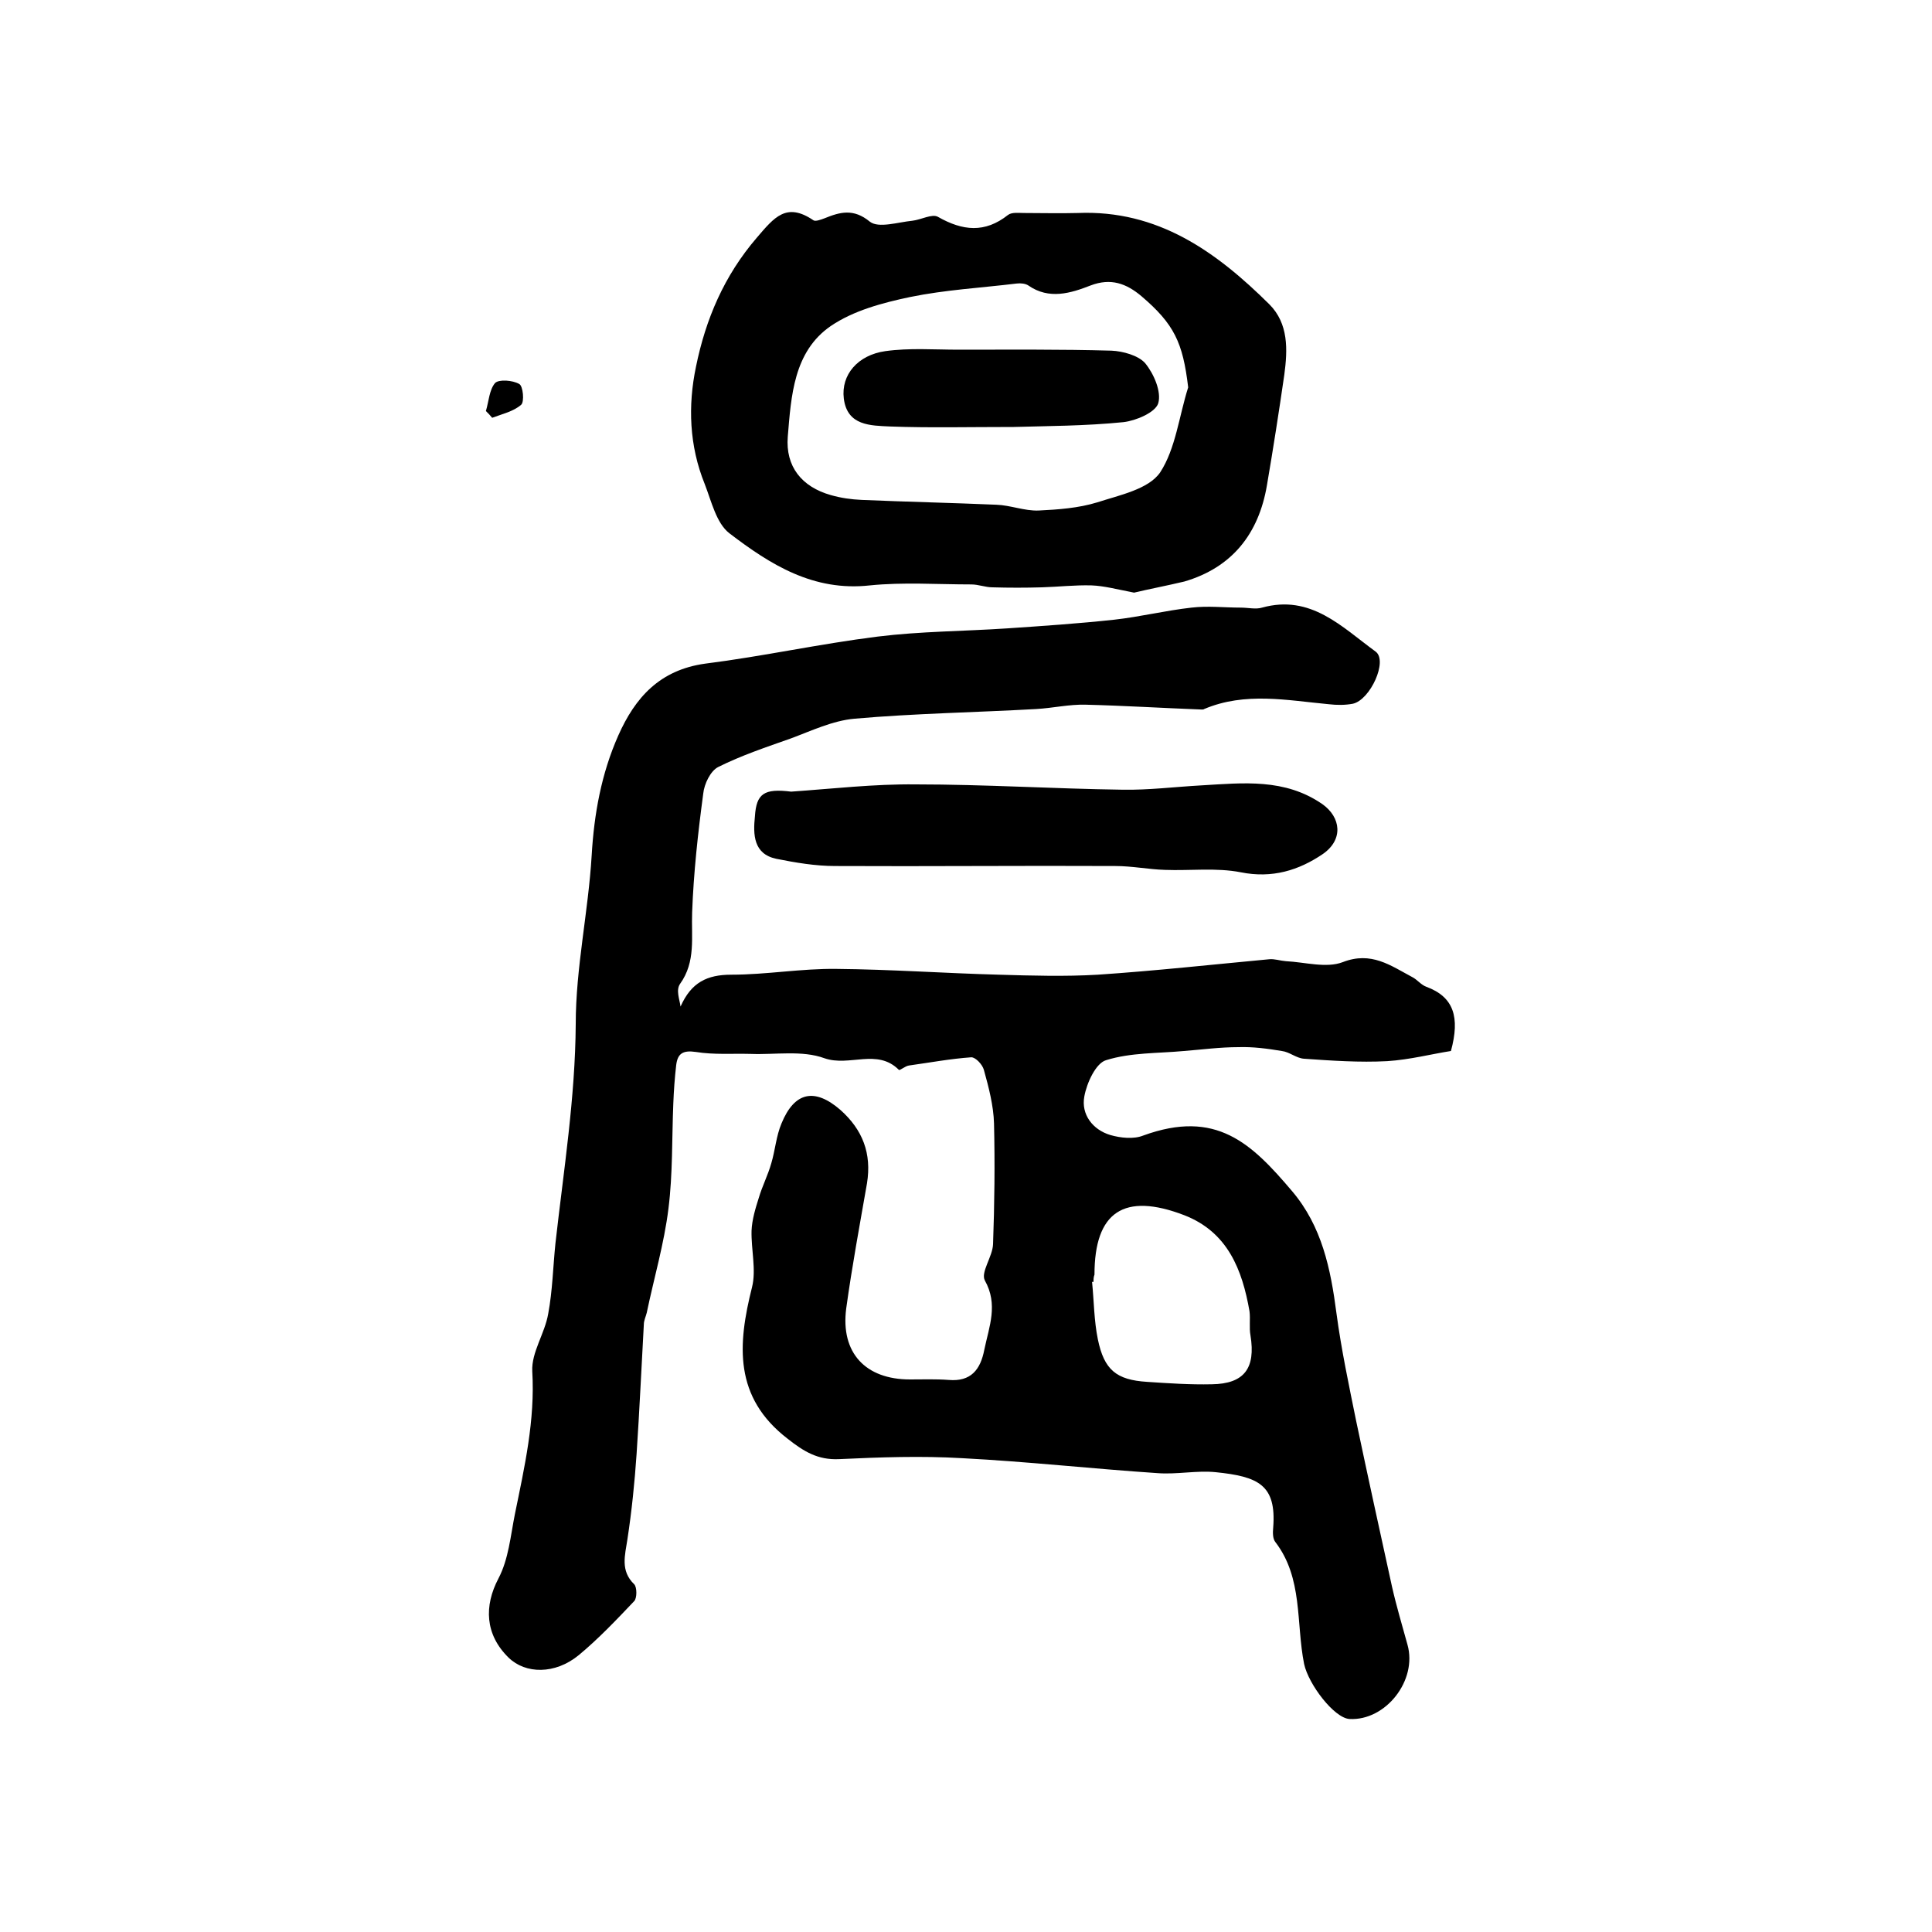
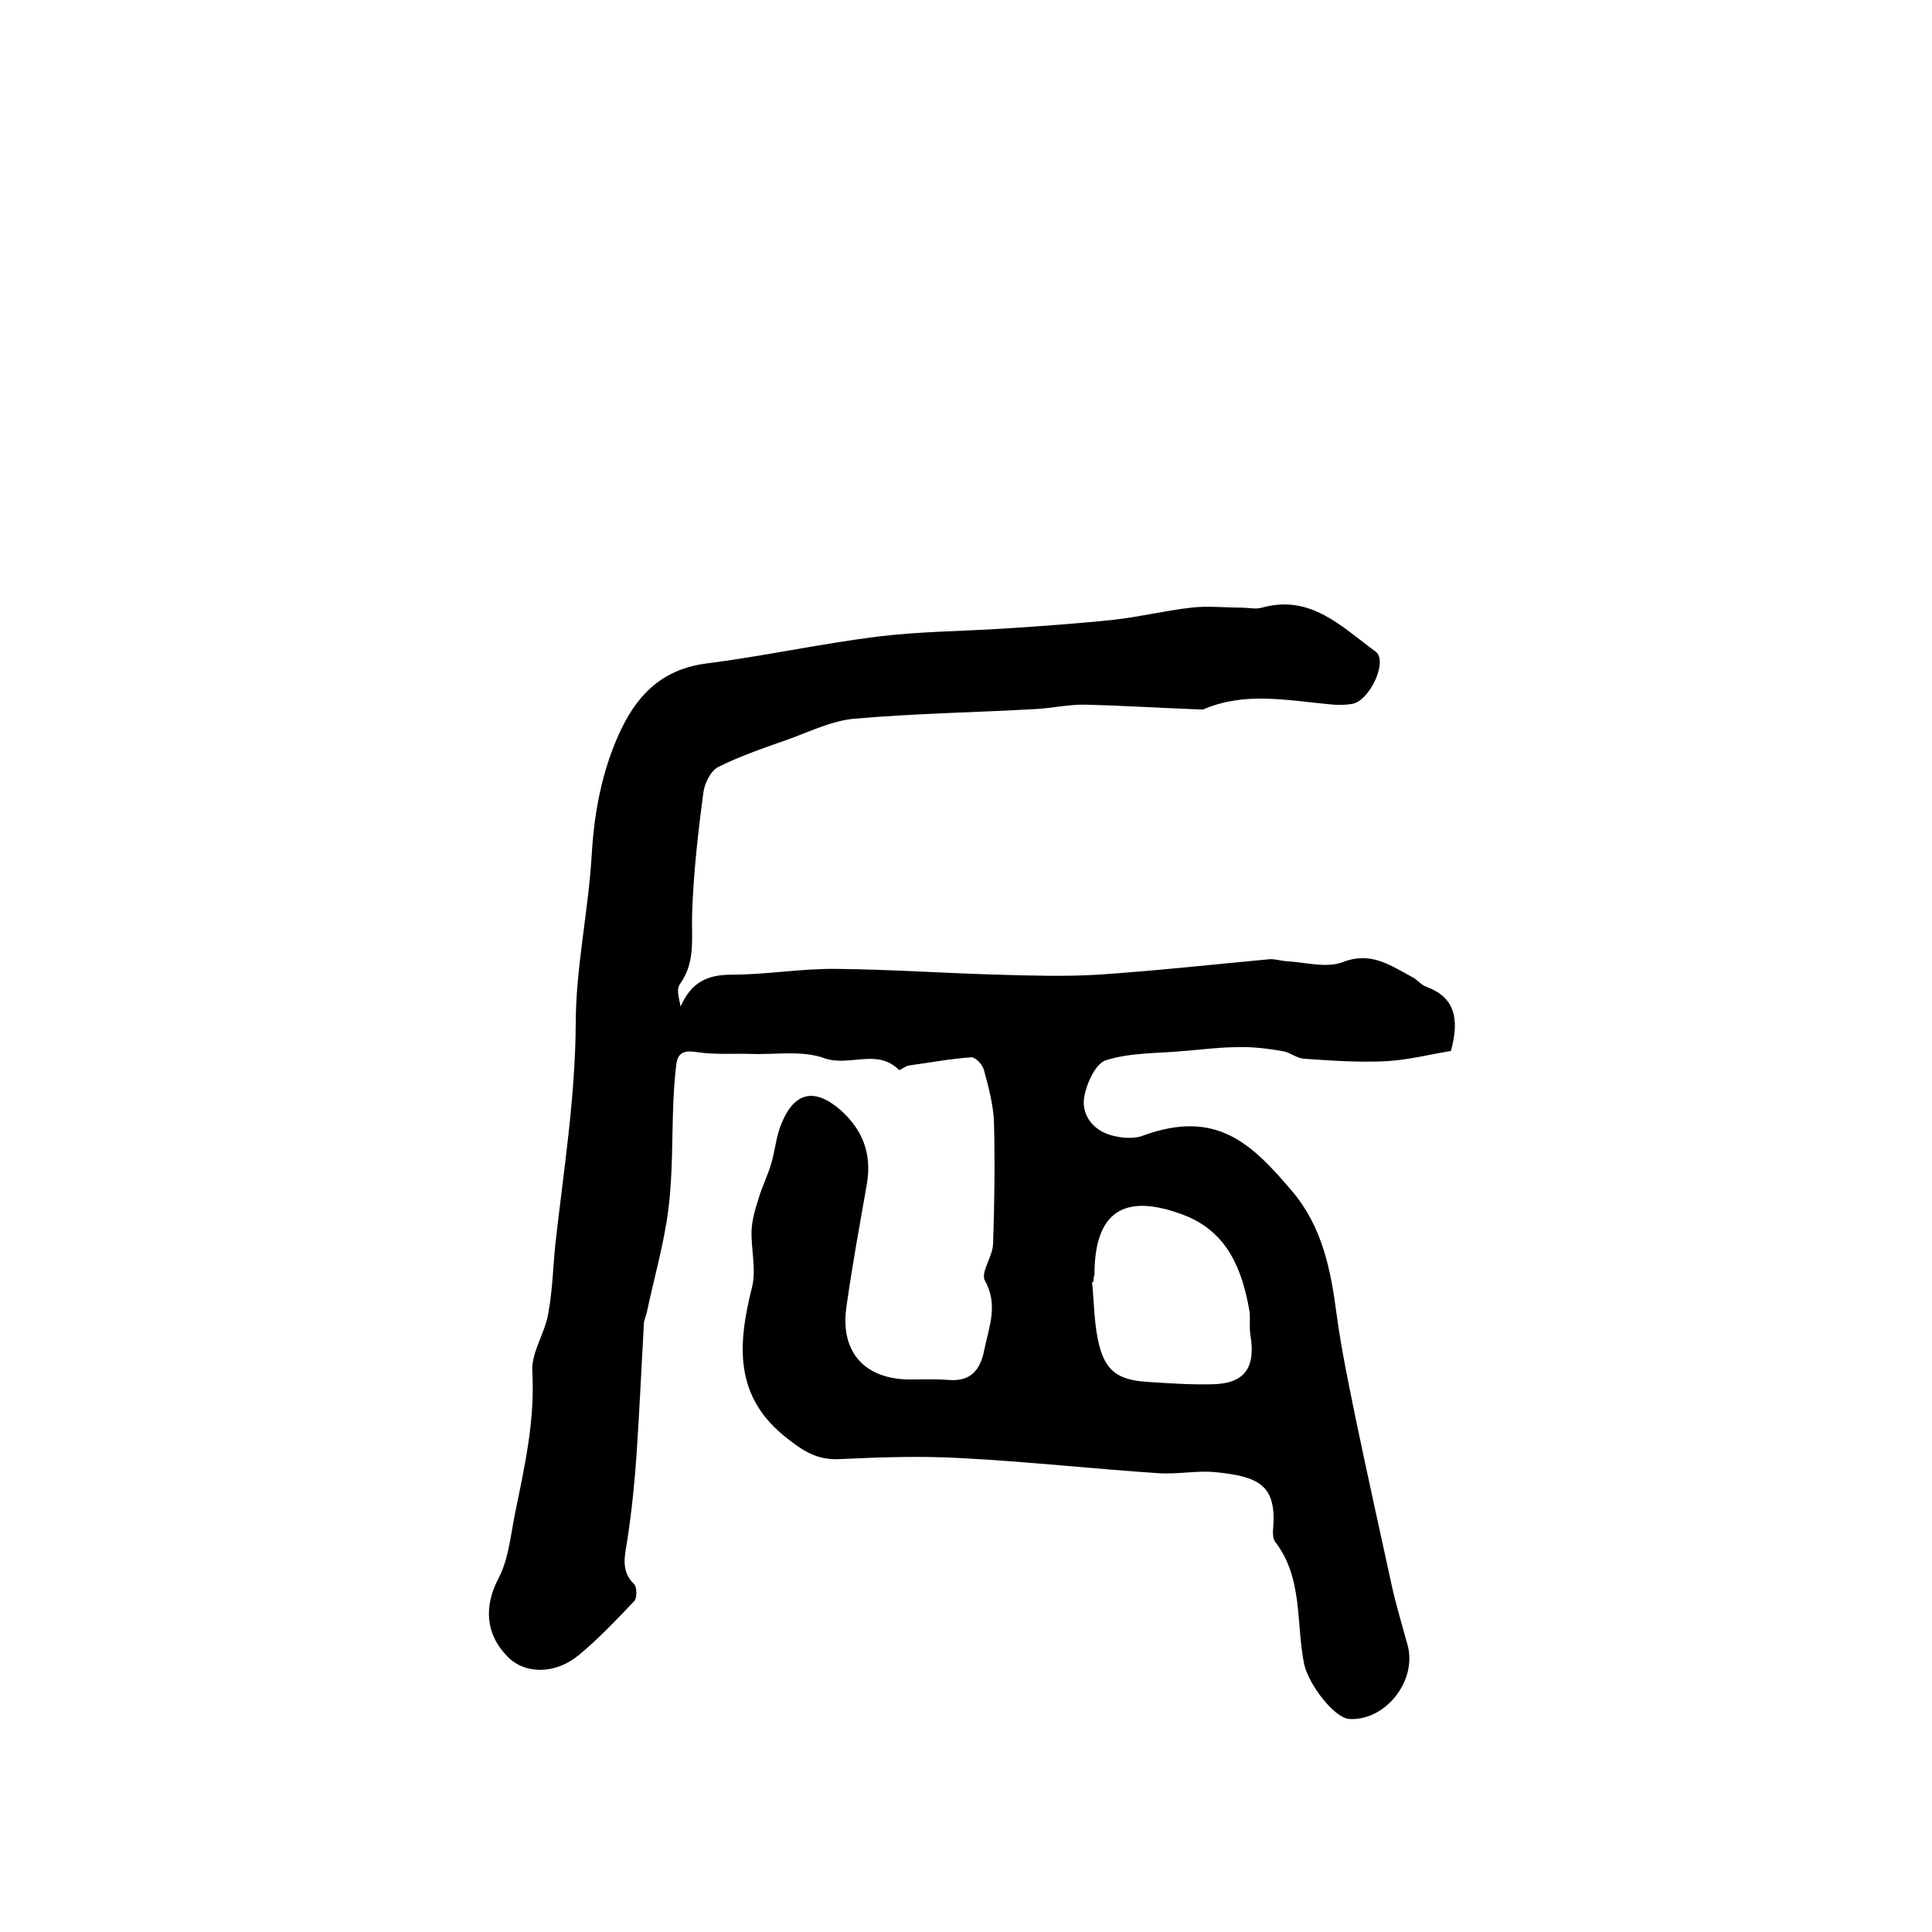
<svg xmlns="http://www.w3.org/2000/svg" version="1.1" id="图层_1" x="0px" y="0px" viewBox="0 0 400 400" style="enable-background:new 0 0 400 400;" xml:space="preserve">
  <style type="text/css">
	.st0{fill:#FFFFFF;}
</style>
  <g>
    <path d="M140.9,208.4c2.2-5,5.5-6.6,10.5-6.6c7.3,0,14.5-1.3,21.8-1.2c11.2,0.1,22.4,0.9,33.6,1.2c6.8,0.2,13.7,0.4,20.5,0   c11.9-0.8,23.7-2.1,35.5-3.2c1.1-0.1,2.2,0.3,3.4,0.4c4,0.2,8.4,1.5,11.8,0.2c5.9-2.3,9.9,0.7,14.4,3.1c1,0.5,1.8,1.6,2.9,2   c5.7,2.1,7,6.3,5.1,13.3c-3.9,0.6-8.5,1.8-13.2,2.1c-5.7,0.3-11.5-0.1-17.2-0.5c-1.6-0.1-3-1.4-4.6-1.6c-3-0.5-6-0.9-9-0.8   c-3.8,0-7.5,0.5-11.3,0.8c-5.4,0.5-11,0.3-16.1,1.9c-2.1,0.6-4,4.7-4.5,7.5c-0.7,3.7,1.7,6.9,5.4,8c2.1,0.6,4.8,0.9,6.8,0.1   c15.1-5.5,22.4,1.6,30.8,11.5c6.2,7.3,8,16.1,9.2,25.3c1,7.5,2.6,15,4.1,22.4c2.4,11.4,4.9,22.8,7.4,34.2c0.9,4,2.1,8,3.2,12   c2.1,7.4-4.5,15.8-12,15.4c-3.2-0.2-8.5-7.2-9.4-11.4c-1.7-8.5-0.2-17.8-6-25.3c-0.5-0.7-0.5-1.9-0.4-2.9   c0.7-8.9-3.1-10.6-11.9-11.5c-3.9-0.4-8,0.5-12,0.2c-13.5-0.9-27-2.4-40.5-3.1c-8.5-0.5-17-0.2-25.5,0.2c-4.4,0.2-7.3-1.6-10.6-4.2   c-11.2-8.6-10.4-19.5-7.4-31.4c0.9-3.6-0.2-7.8-0.1-11.7c0.1-2.3,0.8-4.6,1.5-6.8c0.7-2.4,1.9-4.7,2.6-7.2c0.8-2.7,1-5.6,2.1-8.2   c2.7-6.6,6.9-7.4,12.2-2.8c4.6,4.1,6.5,9,5.5,15.2c-1.5,8.6-3.1,17.2-4.3,25.9c-1.2,9.2,4,14.7,13.2,14.7c2.7,0,5.3-0.1,8,0.1   c4.6,0.4,6.6-2.1,7.4-6.3c1-4.8,2.9-9.3,0.1-14.3c-0.9-1.7,1.6-4.9,1.7-7.5c0.3-8.3,0.4-16.7,0.2-25c-0.1-3.7-1.1-7.5-2.1-11.1   c-0.3-1.1-1.7-2.6-2.6-2.6c-4.3,0.3-8.6,1.1-12.9,1.7c-0.8,0.1-1.9,1.1-2.1,0.9c-4.5-4.5-10.2-0.6-15.4-2.4   c-4.6-1.7-10.2-0.7-15.3-0.9c-3.8-0.1-7.6,0.2-11.3-0.4c-2.7-0.4-3.8,0.3-4.1,2.7c-0.3,2.6-0.5,5.3-0.6,8c-0.3,7.2-0.1,14.5-1,21.7   c-0.9,7.3-3,14.4-4.5,21.6c-0.2,0.8-0.6,1.6-0.6,2.4c-0.5,8.9-0.9,17.9-1.5,26.8c-0.4,5.9-1,11.8-1.9,17.7   c-0.5,3.3-1.5,6.5,1.4,9.3c0.6,0.6,0.6,2.9,0,3.5c-3.7,3.9-7.4,7.8-11.5,11.2c-4.9,4-11,3.9-14.5,0.5c-4.9-4.8-5.1-10.7-2.1-16.4   c2.1-4,2.5-8.8,3.4-13.3c2-9.8,4.2-19.4,3.6-29.6c-0.2-3.9,2.6-7.8,3.3-11.9c0.9-4.8,1-9.8,1.5-14.6c1.7-15.1,4.1-30.1,4.2-45.4   c0-11.6,2.6-23.2,3.3-34.9c0.5-8.6,2-16.9,5.5-24.8c3.5-7.9,8.6-13.6,18-14.9c11.9-1.5,23.7-4.1,35.7-5.6   c8.9-1.1,17.8-1.1,26.8-1.7c7.4-0.5,14.8-1,22.2-1.8c5.4-0.6,10.6-1.9,16-2.5c3.4-0.4,6.8,0,10.2,0c1.5,0,3.1,0.4,4.4,0   c10.1-2.8,16.5,4,23.5,9.1c2.6,1.9-1.1,10-4.7,10.8c-1.6,0.3-3.3,0.3-5,0.1c-8.6-0.8-17.3-2.6-25.8,1c-0.1,0.1-0.3,0.1-0.5,0.1   c-8-0.3-16-0.8-24-1c-3.4-0.1-6.8,0.7-10.3,0.9c-12.5,0.7-25.1,0.9-37.6,2c-4.5,0.4-8.9,2.5-13.2,4.1c-5.1,1.8-10.2,3.5-15,5.9   c-1.6,0.8-2.9,3.5-3.1,5.5c-1.1,8.2-2,16.4-2.3,24.6c-0.2,5.1,0.8,10.2-2.5,14.8C139.9,205,140.7,206.9,140.9,208.4z M226.4,265.4   c-0.1,0-0.2,0-0.3,0c0.4,4,0.4,8,1.2,11.9c1.3,6.3,3.8,8.4,10.2,8.8c4.5,0.3,8.9,0.6,13.4,0.5c6.7-0.1,9.1-3.3,8-10.1   c-0.3-1.6,0-3.4-0.2-5c-1.5-8.6-4.5-16.4-13.5-19.9c-12.5-4.8-18.6-0.7-18.6,12.3C226.4,264.4,226.4,264.9,226.4,265.4z" />
-     <path d="M234.8,122.7c-3.6-0.7-6.2-1.4-8.8-1.5c-3.4-0.1-6.9,0.3-10.3,0.4c-3.4,0.1-6.8,0.1-10.2,0c-1.5,0-2.9-0.6-4.4-0.6   c-7,0-14.1-0.5-21,0.2c-11.7,1.3-20.6-4.3-29.1-10.8c-2.7-2.1-3.7-6.6-5.1-10.2c-3.2-7.9-3.5-16.2-1.8-24.3   c2-9.8,5.8-18.8,12.6-26.7c3.6-4.2,6.1-7.4,11.7-3.6c0.4,0.3,1.5-0.1,2.3-0.4c3.2-1.3,6-2.1,9.4,0.7c1.8,1.4,5.8,0.1,8.8-0.2   c1.8-0.2,4.1-1.5,5.3-0.8c5.1,2.9,9.7,3.4,14.5-0.4c0.8-0.6,2.2-0.4,3.4-0.4c3.7,0,7.3,0.1,11,0c16.6-0.7,28.7,8,39.7,18.9   c4,4,3.8,9.4,3.1,14.6c-1.1,7.6-2.3,15.3-3.6,22.9c-1.7,10-7.2,17-17.1,19.9C241.4,121.3,237.7,122,234.8,122.7z M246,80.2   c-1.1-9.3-2.9-13.1-9.7-18.9c-3.1-2.6-6.3-3.8-10.5-2.2c-4.1,1.6-8.6,3-12.9,0c-0.6-0.4-1.6-0.5-2.4-0.4   c-7.4,0.9-14.8,1.3-22.1,2.8c-5.7,1.2-11.7,2.8-16.4,6c-7.7,5.3-8.2,14.5-8.9,22.9c-0.5,6.2,2.9,10.4,8.9,12.1   c2.1,0.6,4.2,0.9,6.4,1c9.3,0.4,18.6,0.6,27.9,1c2.9,0.1,5.8,1.3,8.7,1.2c4.1-0.2,8.3-0.5,12.2-1.7c4.6-1.5,10.6-2.7,13-6.2   C243.4,92.9,244.1,86.2,246,80.2z" />
-     <path d="M163.8,163.9c8.6-0.6,17.2-1.6,25.8-1.5c14.3,0,28.5,0.9,42.8,1.1c5.4,0.1,10.9-0.6,16.4-0.9c8.6-0.5,17.2-1.5,25,3.9   c3.8,2.7,4.4,7.3,0.1,10.3c-5,3.4-10.5,5.1-17,3.8c-5.1-1-10.5-0.3-15.7-0.5c-3.4-0.1-6.8-0.8-10.3-0.8c-19.3-0.1-38.7,0.1-58,0   c-4.1,0-8.2-0.7-12.2-1.5c-4.7-1-4.8-5-4.4-8.8C156.6,164.3,158.2,163.2,163.8,163.9z" />
-     <path d="M100.6,85.1c0.6-2,0.7-4.4,1.9-5.8c0.8-0.8,3.6-0.6,5,0.2c0.8,0.4,1.1,3.7,0.4,4.3c-1.6,1.4-3.9,1.9-6,2.7   C101.5,86,101.1,85.6,100.6,85.1z" />
-     <path d="M209.9,88.4c-9.4,0-17.5,0.2-25.6-0.1c-4-0.2-8.9-0.1-9.6-5.8c-0.6-4.9,2.9-9,8.6-9.8c5-0.7,10.1-0.3,15.2-0.3   c10.6,0,21.1-0.1,31.6,0.2c2.4,0.1,5.6,1,7,2.6c1.8,2.2,3.4,5.9,2.7,8.3c-0.6,1.9-4.6,3.6-7.2,3.9   C224.7,88.2,216.6,88.2,209.9,88.4z" />
  </g>
</svg>